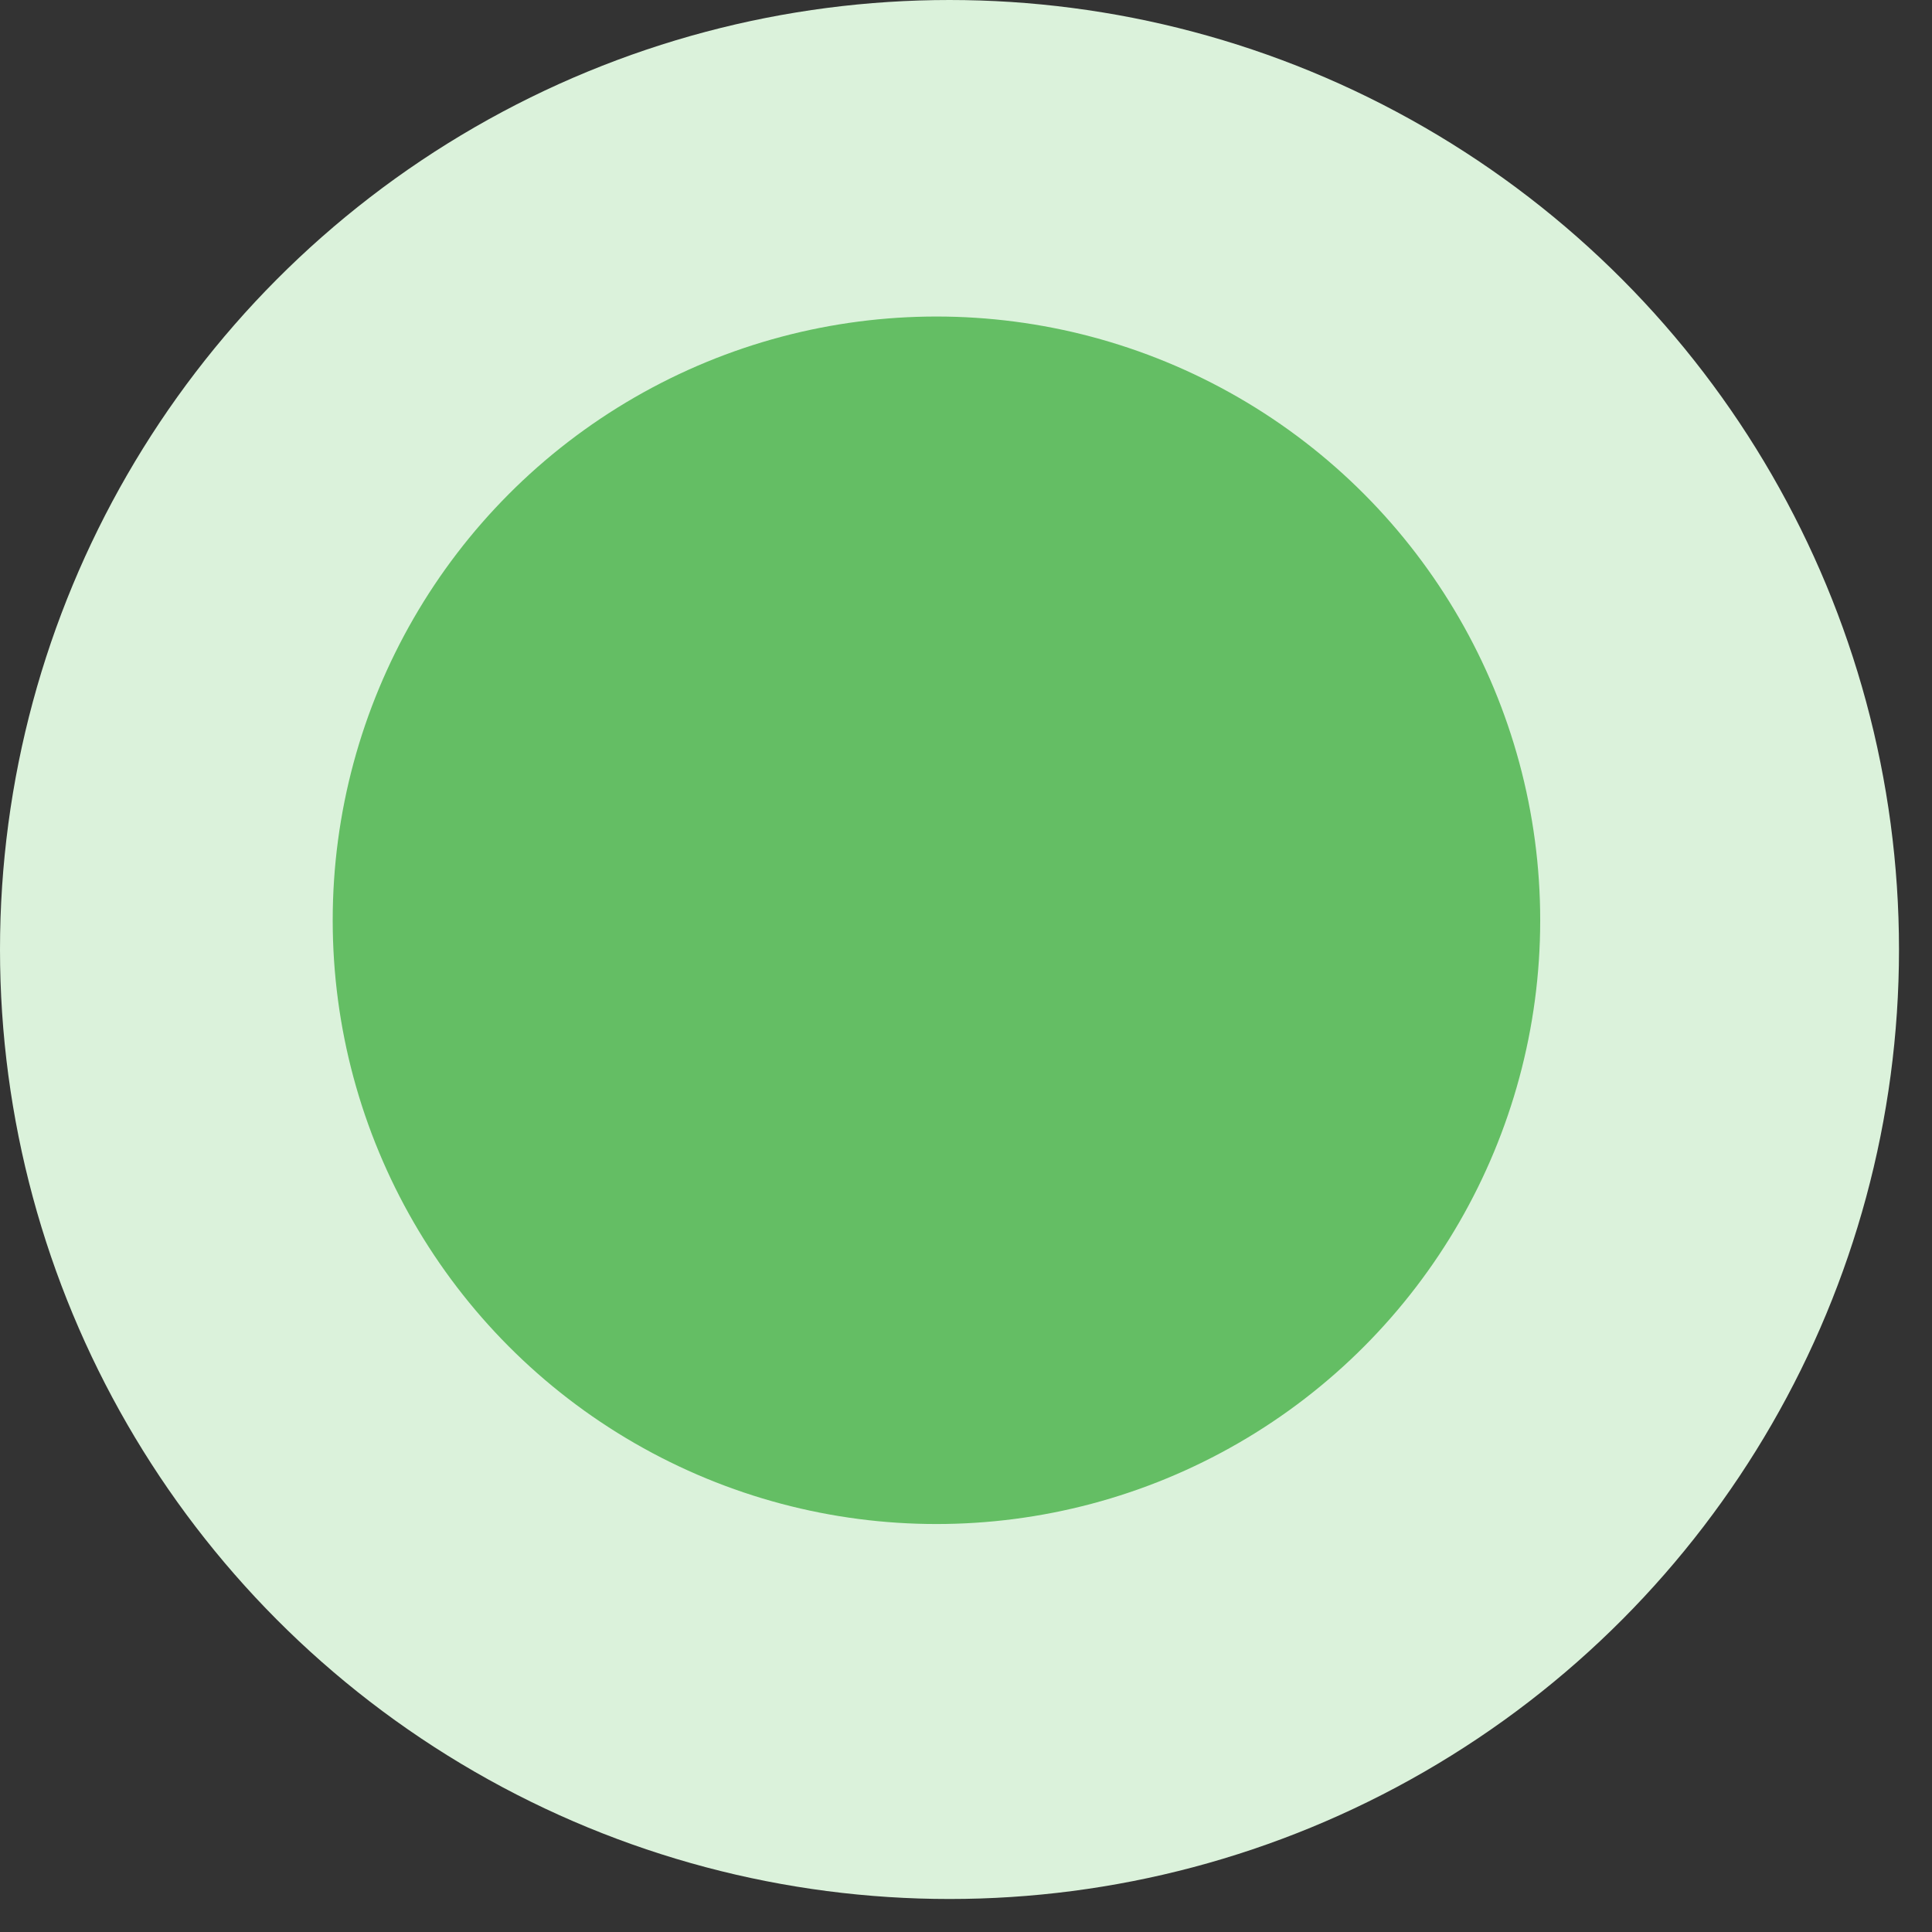
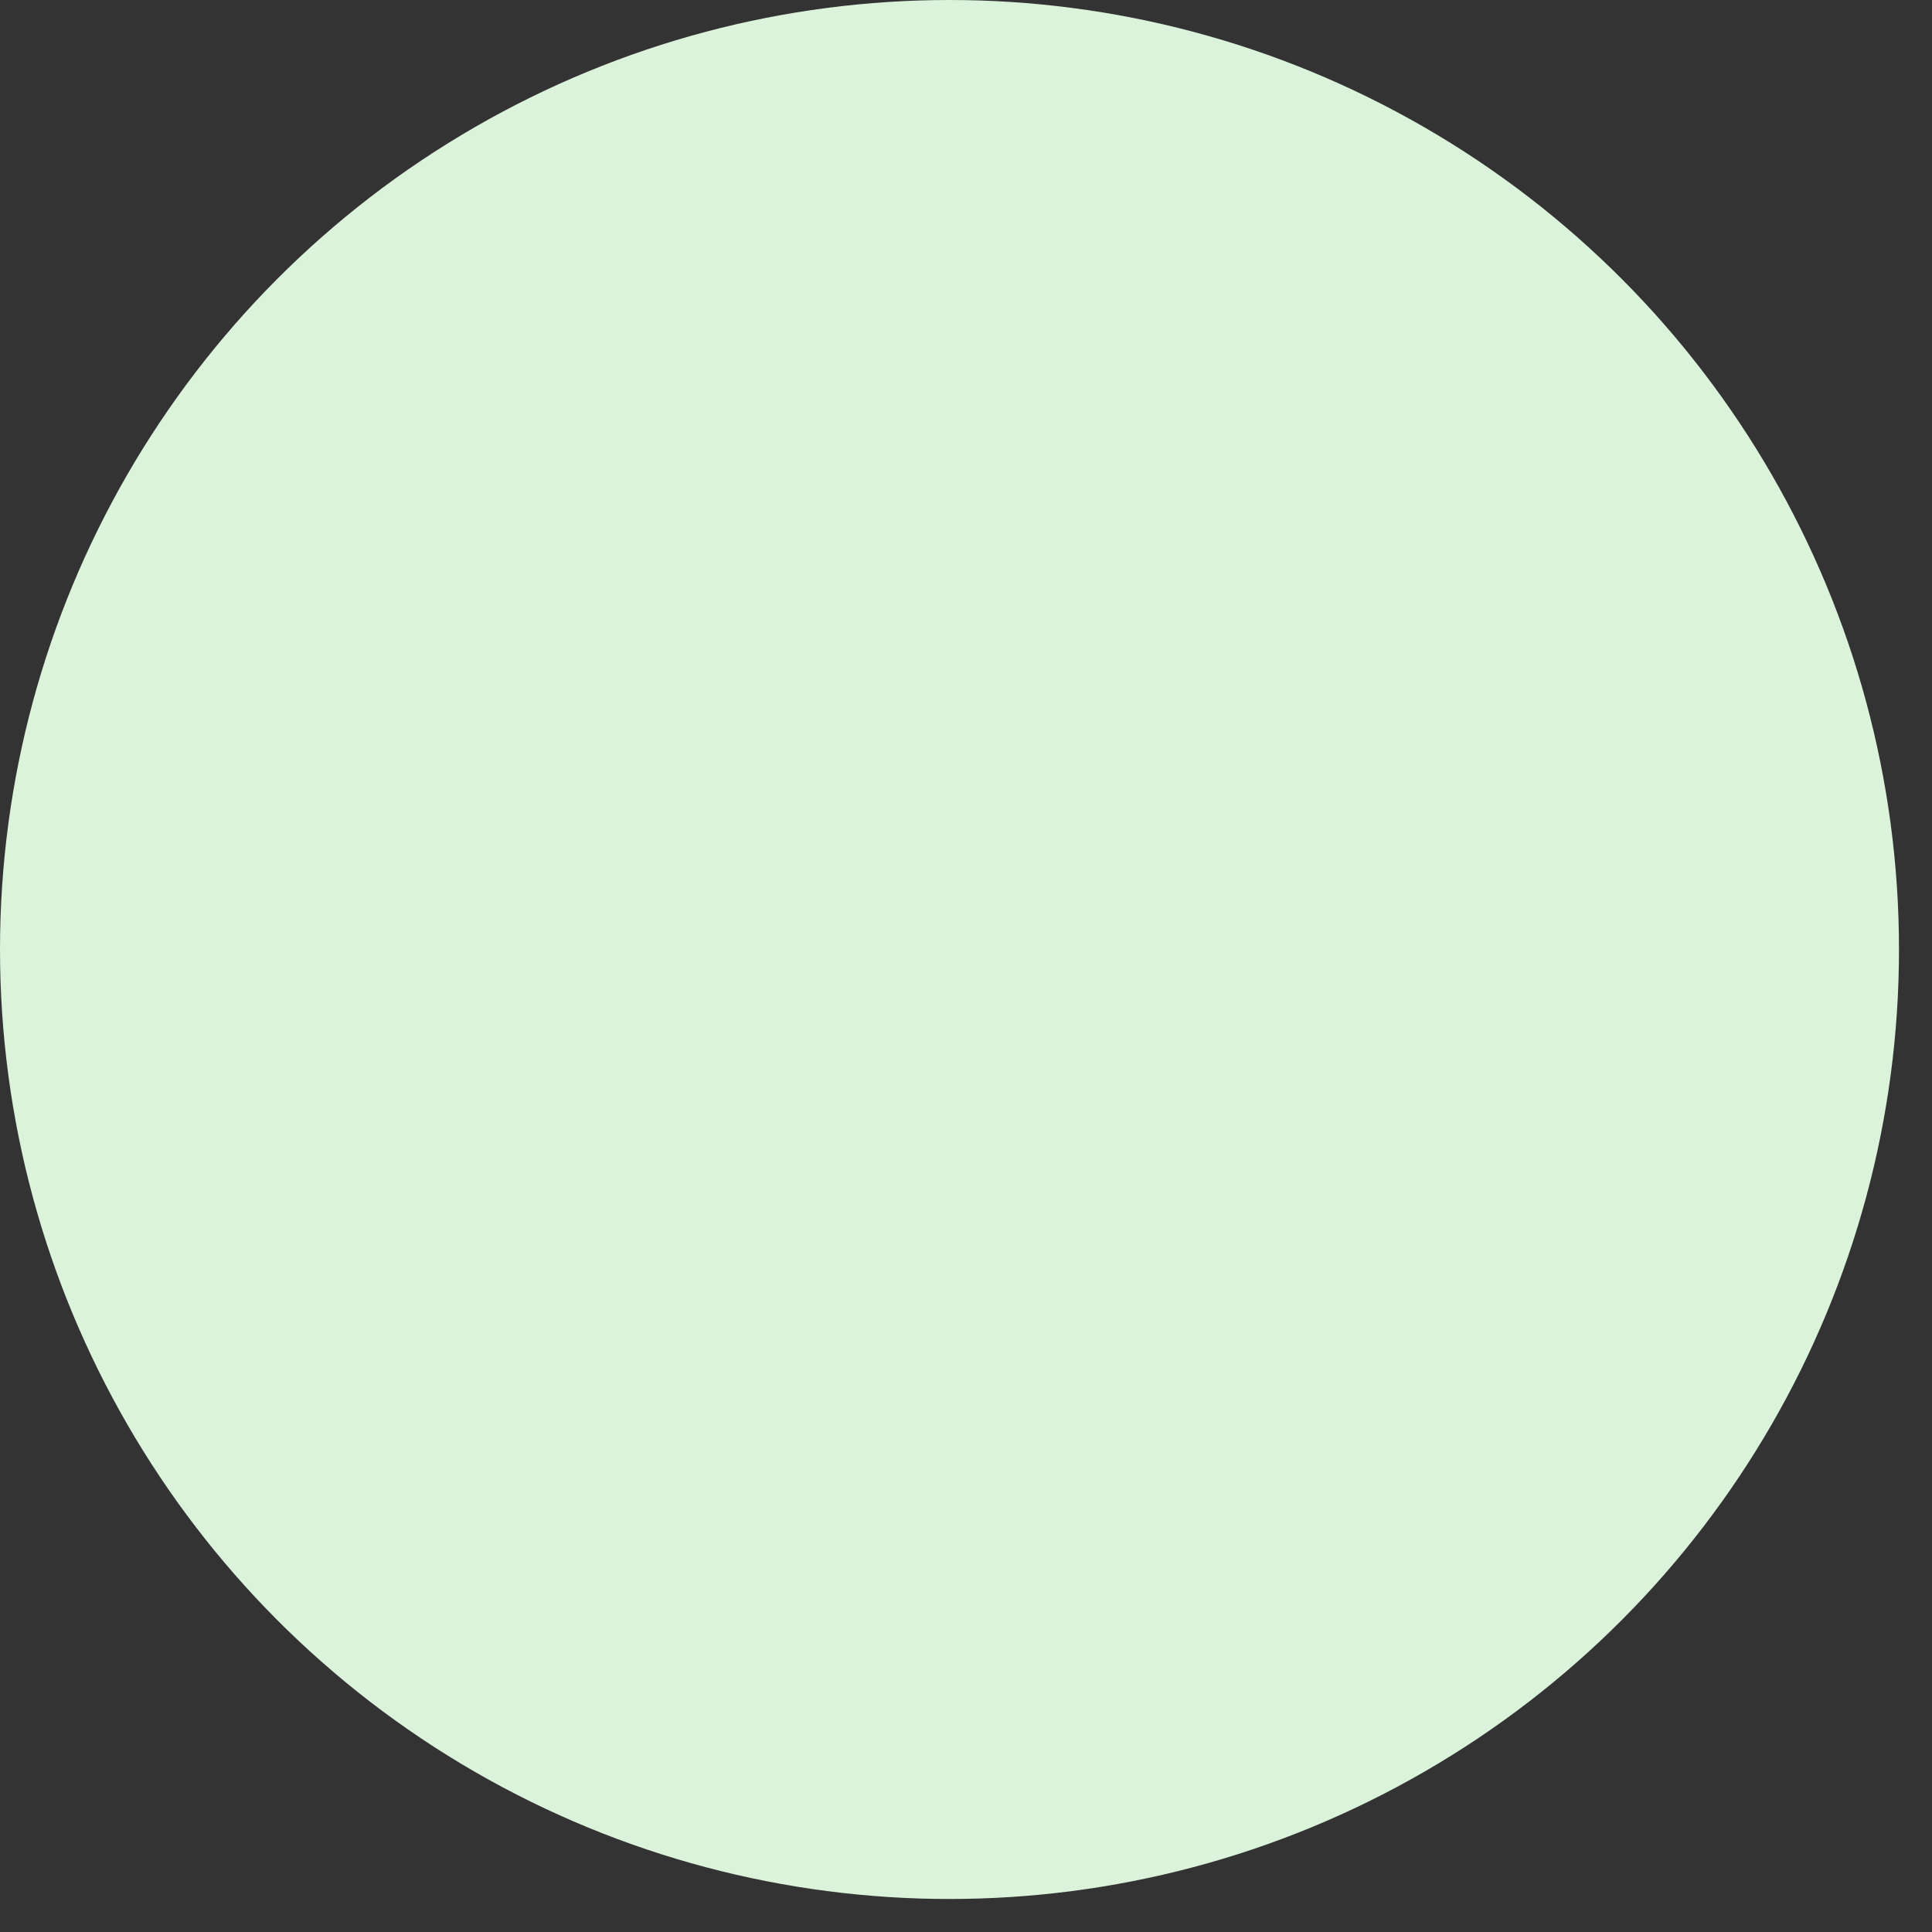
<svg xmlns="http://www.w3.org/2000/svg" width="24" height="24" viewBox="0 0 24 24" fill="none">
  <rect x="0" y="0" width="24" height="24" fill="#333333" stroke="none" />
  <circle cx="11.795" cy="11.795" r="11.795" fill="#DBF2DB" />
-   <circle cx="11.633" cy="11.432" r="7.5" fill="#64BE64" />
</svg>